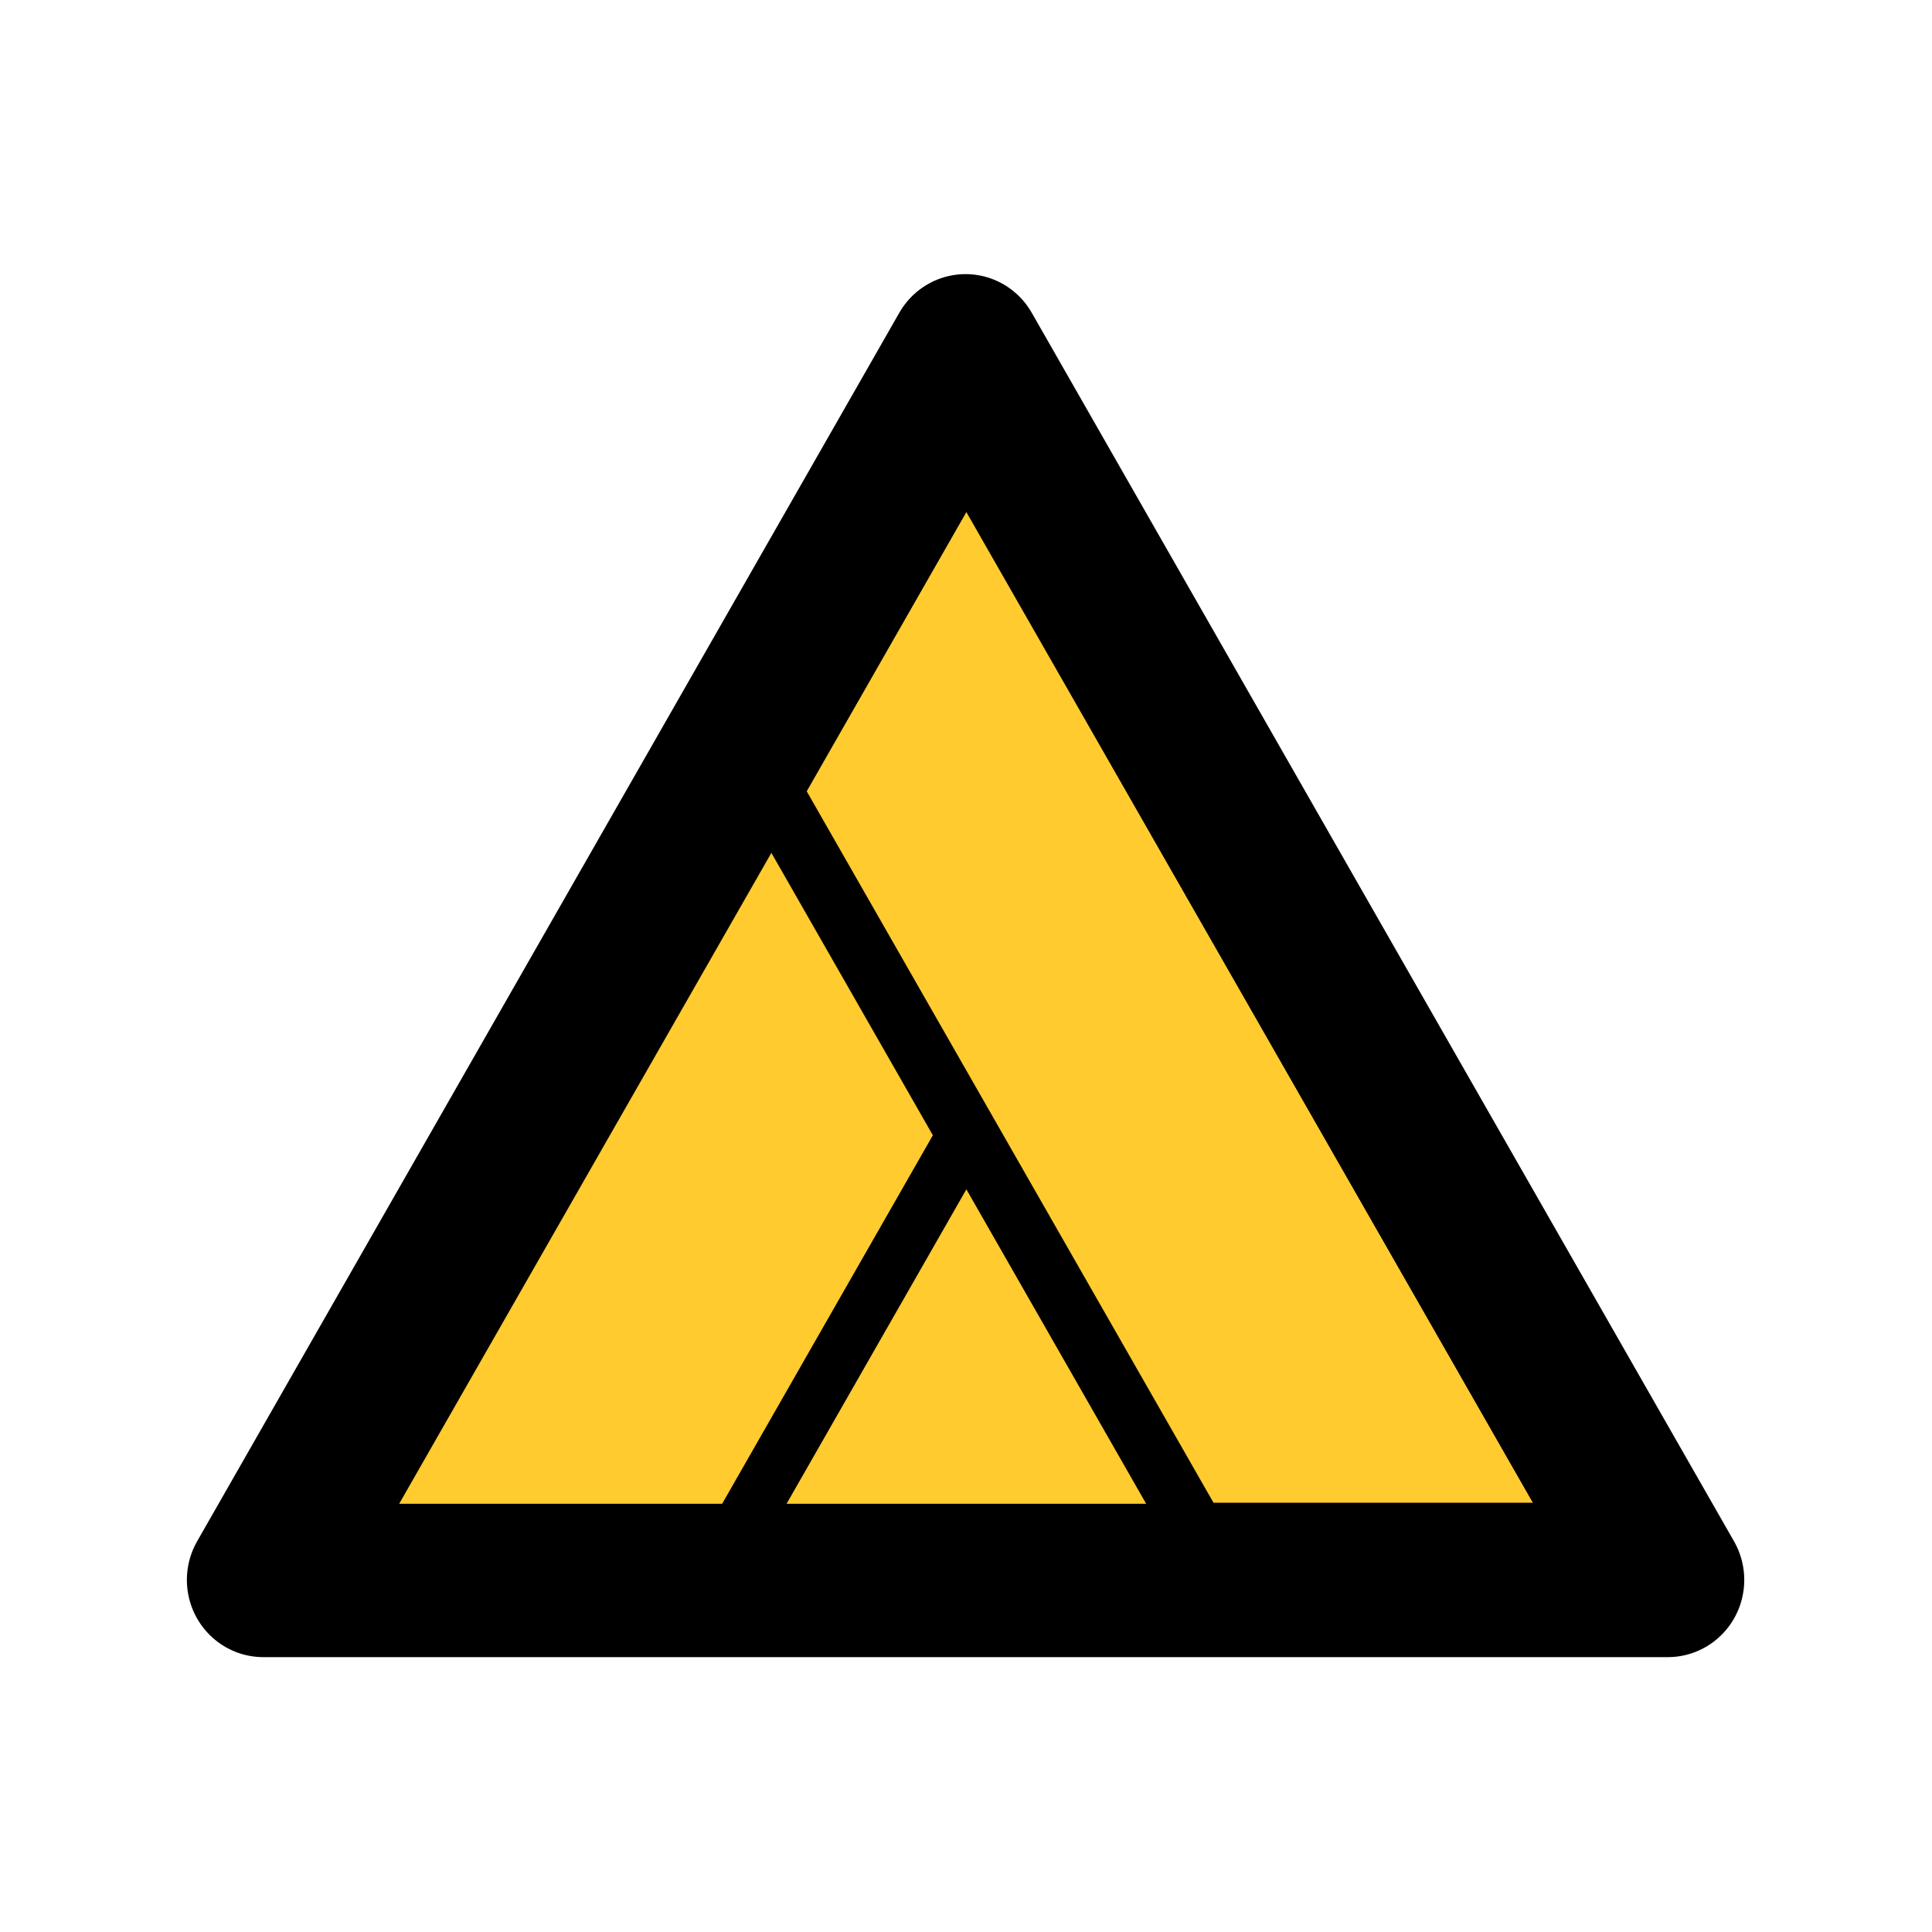
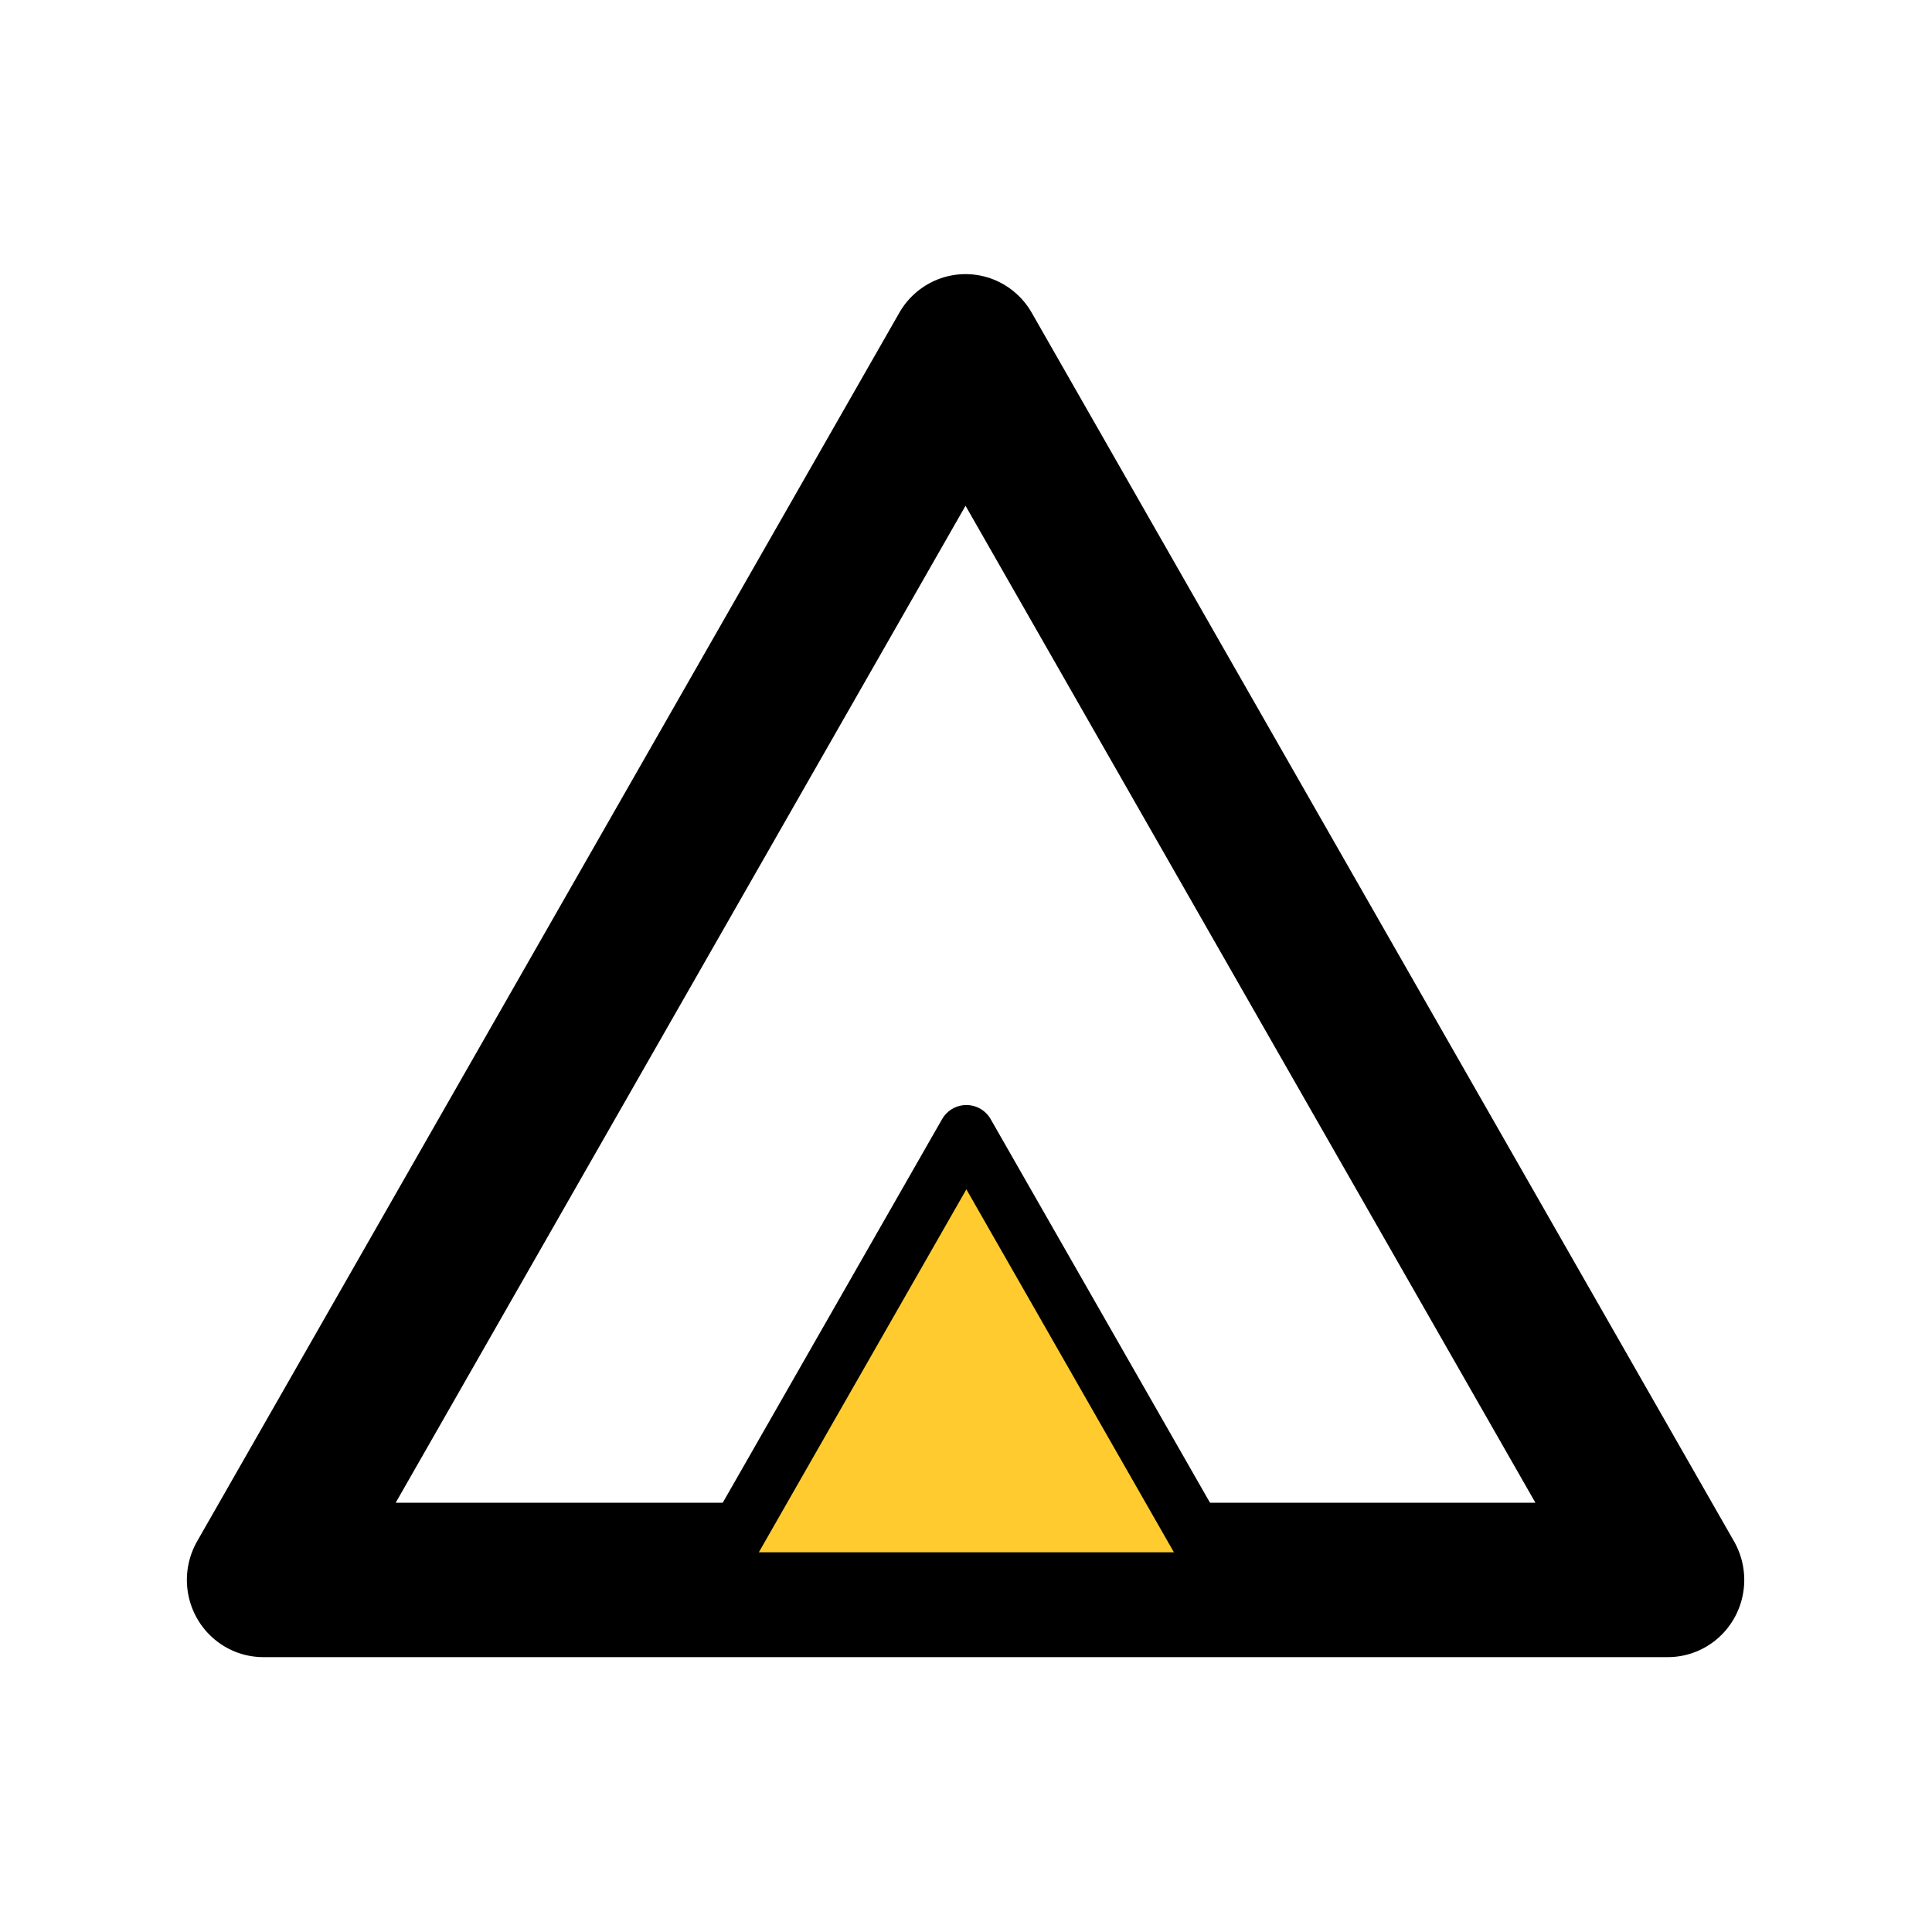
<svg xmlns="http://www.w3.org/2000/svg" xmlns:ns1="http://www.inkscape.org/namespaces/inkscape" xmlns:ns2="http://sodipodi.sourceforge.net/DTD/sodipodi-0.dtd" ns1:export-ydpi="96" ns1:export-xdpi="96" ns1:export-filename="C:\Users\AmrAbdel-Motaleb\OneDrive - BASH Consulting LLC\wrk\00_sga\mrkt\brd\logo\great-lamda-pyramids-v1.png" ns2:docname="great-lamda-pyramids.svg" ns1:version="1.0 (4035a4fb49, 2020-05-01)" id="svg8" version="1.1" viewBox="0 0 23.283 23.283" height="88" width="88">
  <defs id="defs2">
    <marker ns1:isstock="true" style="overflow:visible" id="Arrow1Lstart" refX="0.0" refY="0.0" orient="auto" ns1:stockid="Arrow1Lstart">
      <path transform="scale(0.8) translate(12.5,0)" style="fill-rule:evenodd;stroke:#100842;stroke-width:1pt;stroke-opacity:1;fill:#05285b;fill-opacity:1" d="M 0.0,0.0 L 5.0,-5.0 L -12.5,0.0 L 5.0,5.0 L 0.0,0.0 z " id="path1731" />
    </marker>
  </defs>
  <ns2:namedview ns1:window-maximized="1" ns1:window-y="-9" ns1:window-x="2391" ns1:window-height="1310" ns1:window-width="2560" ns1:snap-page="false" ns1:lockguides="false" showguides="false" ns1:snap-to-guides="true" ns1:snap-grids="false" fit-margin-top="0" units="px" showgrid="true" ns1:document-rotation="0" ns1:current-layer="layer3" ns1:document-units="px" ns1:cy="23.430105" ns1:cx="70.421147" ns1:zoom="5.6" ns1:pageshadow="2" ns1:pageopacity="0.0" borderopacity="1.0" bordercolor="#666666" pagecolor="#ffffff" id="base">
    <ns1:grid spacingy="0.212" originx="0" originy="0" spacingx="0.212" snapvisiblegridlinesonly="true" dotted="false" visible="true" enabled="true" id="grid1402" type="xygrid" />
    <ns2:guide ns1:locked="false" id="guide1412" orientation="0,88" position="0,23.283" />
    <ns2:guide ns1:locked="false" id="guide1414" orientation="88,0" position="23.283,23.283" />
    <ns2:guide ns1:locked="false" id="guide1416" orientation="0,-88" position="23.283,0" />
    <ns2:guide ns1:locked="false" id="guide1418" orientation="-88,0" position="0,0" />
    <ns2:guide ns1:locked="false" id="guide1427" orientation="0,88" position="0,23.283" />
    <ns2:guide ns1:locked="false" id="guide1429" orientation="88,0" position="23.283,23.283" />
    <ns2:guide ns1:locked="false" id="guide1431" orientation="0,-88" position="23.283,0" />
    <ns2:guide ns1:locked="false" id="guide1433" orientation="-88,0" position="0,0" />
  </ns2:namedview>
  <g style="display:inline" ns1:label="Great Pyramid" id="layer3" ns1:groupmode="layer">
-     <path d="M 20.07,19.044 H 11.646 3.222 l 4.212,-7.366 4.212,-7.366 4.212,7.366 z" ns1:transform-center-y="-2.4553926" style="font-variation-settings:normal;display:inline;opacity:1;vector-effect:none;fill:#ffcb2f;fill-opacity:1;stroke:#000000;stroke-width:1.843;stroke-linecap:butt;stroke-linejoin:round;stroke-miterlimit:4;stroke-dasharray:none;stroke-dashoffset:0;stroke-opacity:1;stop-color:#000000;stop-opacity:1" id="use1631-3-10-9" />
+     <path d="M 20.07,19.044 H 11.646 3.222 z" ns1:transform-center-y="-2.4553926" style="font-variation-settings:normal;display:inline;opacity:1;vector-effect:none;fill:#ffcb2f;fill-opacity:1;stroke:#000000;stroke-width:1.843;stroke-linecap:butt;stroke-linejoin:round;stroke-miterlimit:4;stroke-dasharray:none;stroke-dashoffset:0;stroke-opacity:1;stop-color:#000000;stop-opacity:1" id="use1631-3-10-9" />
    <path transform="matrix(0.99,0,0,1,0.03,-1.7023118e-7)" d="M 20.272,19.04 H 11.724 3.175 l 4.274,-7.403 4.274,-7.403 4.274,7.403 z" ns1:transform-center-y="-2.467767" style="font-variation-settings:normal;opacity:1;vector-effect:none;fill:none;fill-opacity:1;stroke:#000000;stroke-width:1.861;stroke-linecap:butt;stroke-linejoin:round;stroke-miterlimit:4;stroke-dasharray:none;stroke-dashoffset:0;stroke-opacity:1;stop-color:#000000;stop-opacity:1" id="use1631-3" />
-     <path d="M 14.571,18.76 H 9.147 3.723 L 6.435,14.017 9.147,9.274 11.859,14.017 Z" ns1:transform-center-y="-1.5810061" style="font-variation-settings:normal;display:inline;opacity:1;mix-blend-mode:normal;vector-effect:none;fill:#ffcb2f;fill-opacity:1;stroke:#000000;stroke-width:0.738;stroke-linecap:butt;stroke-linejoin:round;stroke-miterlimit:4;stroke-dasharray:none;stroke-dashoffset:0;stroke-opacity:1;stop-color:#000000;stop-opacity:1" id="use1631-3-10-6-4-8" />
    <path id="use1631-3-10-6-4" style="font-variation-settings:normal;display:inline;opacity:1;vector-effect:none;fill:#ffcb2f;fill-opacity:1;stroke:#000000;stroke-width:0.674;stroke-linecap:butt;stroke-linejoin:round;stroke-miterlimit:4;stroke-dasharray:none;stroke-dashoffset:0;stroke-opacity:1;stop-color:#000000;stop-opacity:1" ns1:transform-center-y="-0.89819551" d="M 14.728,19.044 H 11.646 8.564 l 1.541,-2.695 1.541,-2.695 1.541,2.695 z" />
-     <path id="use1631-3-10" style="font-variation-settings:normal;display:inline;opacity:1;vector-effect:none;fill:none;fill-opacity:1;stroke:#000000;stroke-width:1.843;stroke-linecap:butt;stroke-linejoin:round;stroke-miterlimit:4;stroke-dasharray:none;stroke-dashoffset:0;stroke-opacity:1;stop-color:#000000;stop-opacity:1" ns1:transform-center-y="-2.4553926" d="M 20.07,19.044 H 11.646 3.222 l 4.212,-7.366 4.212,-7.366 4.212,7.366 z" />
  </g>
</svg>